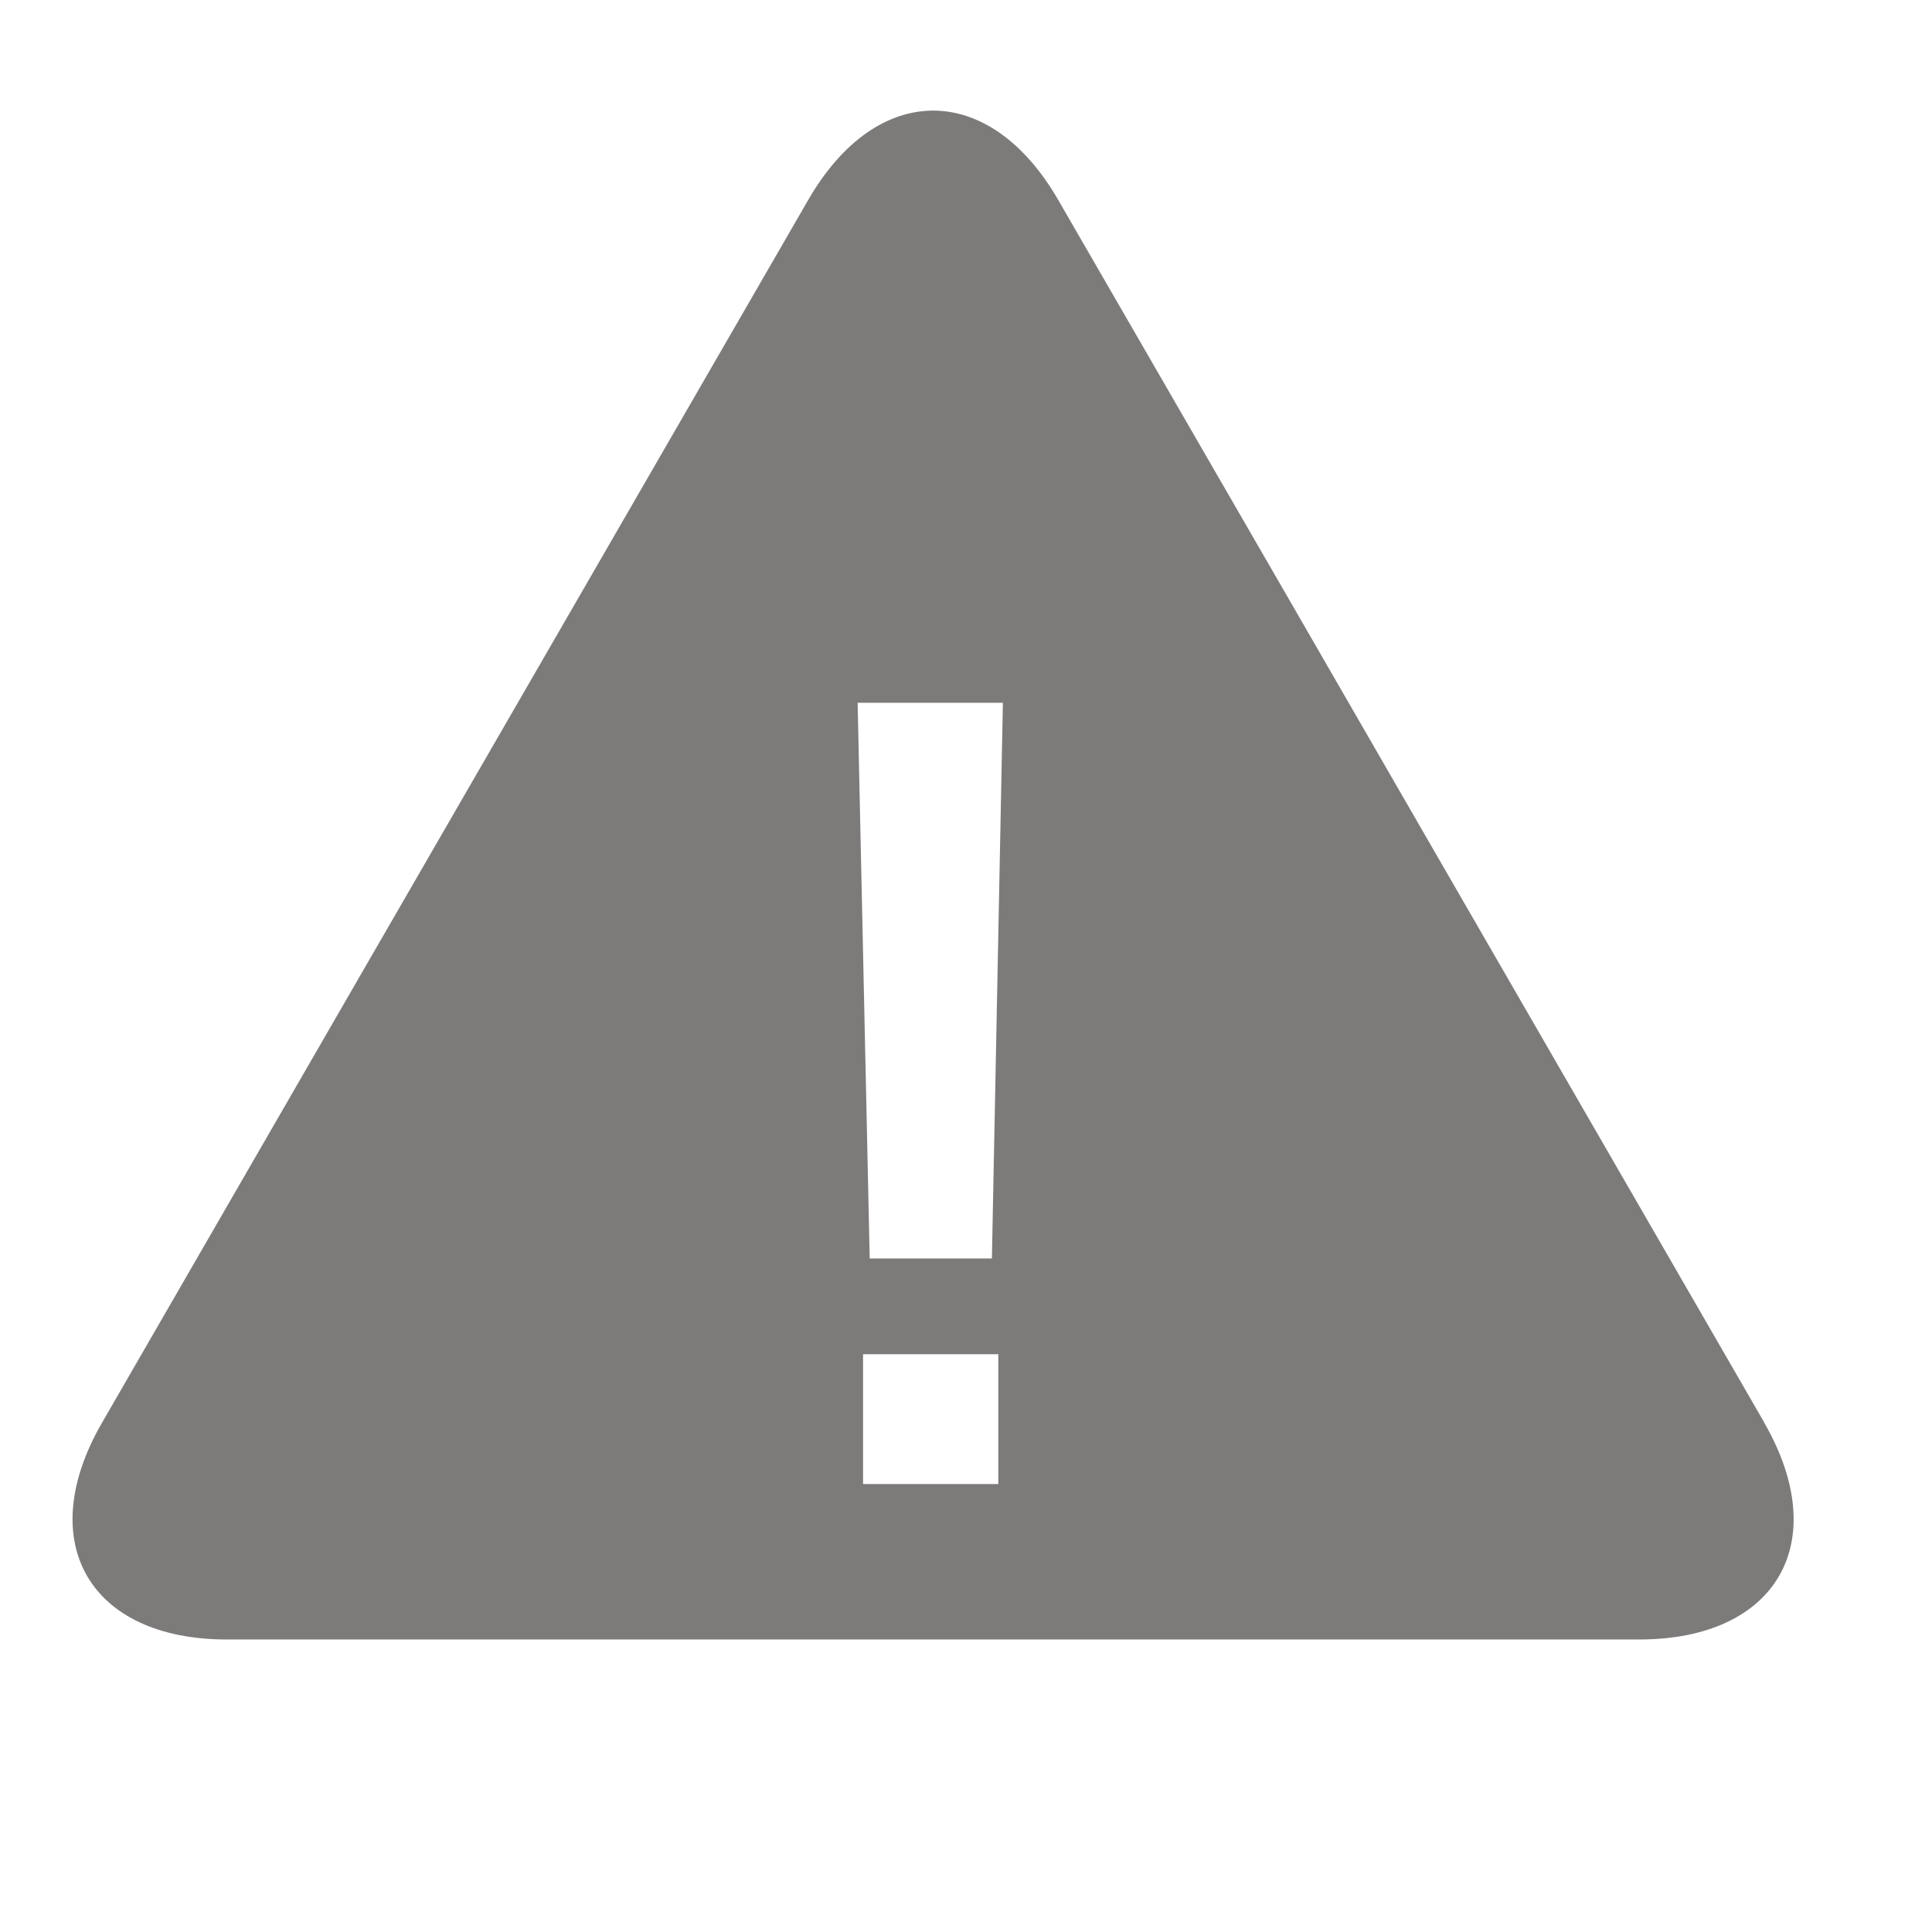
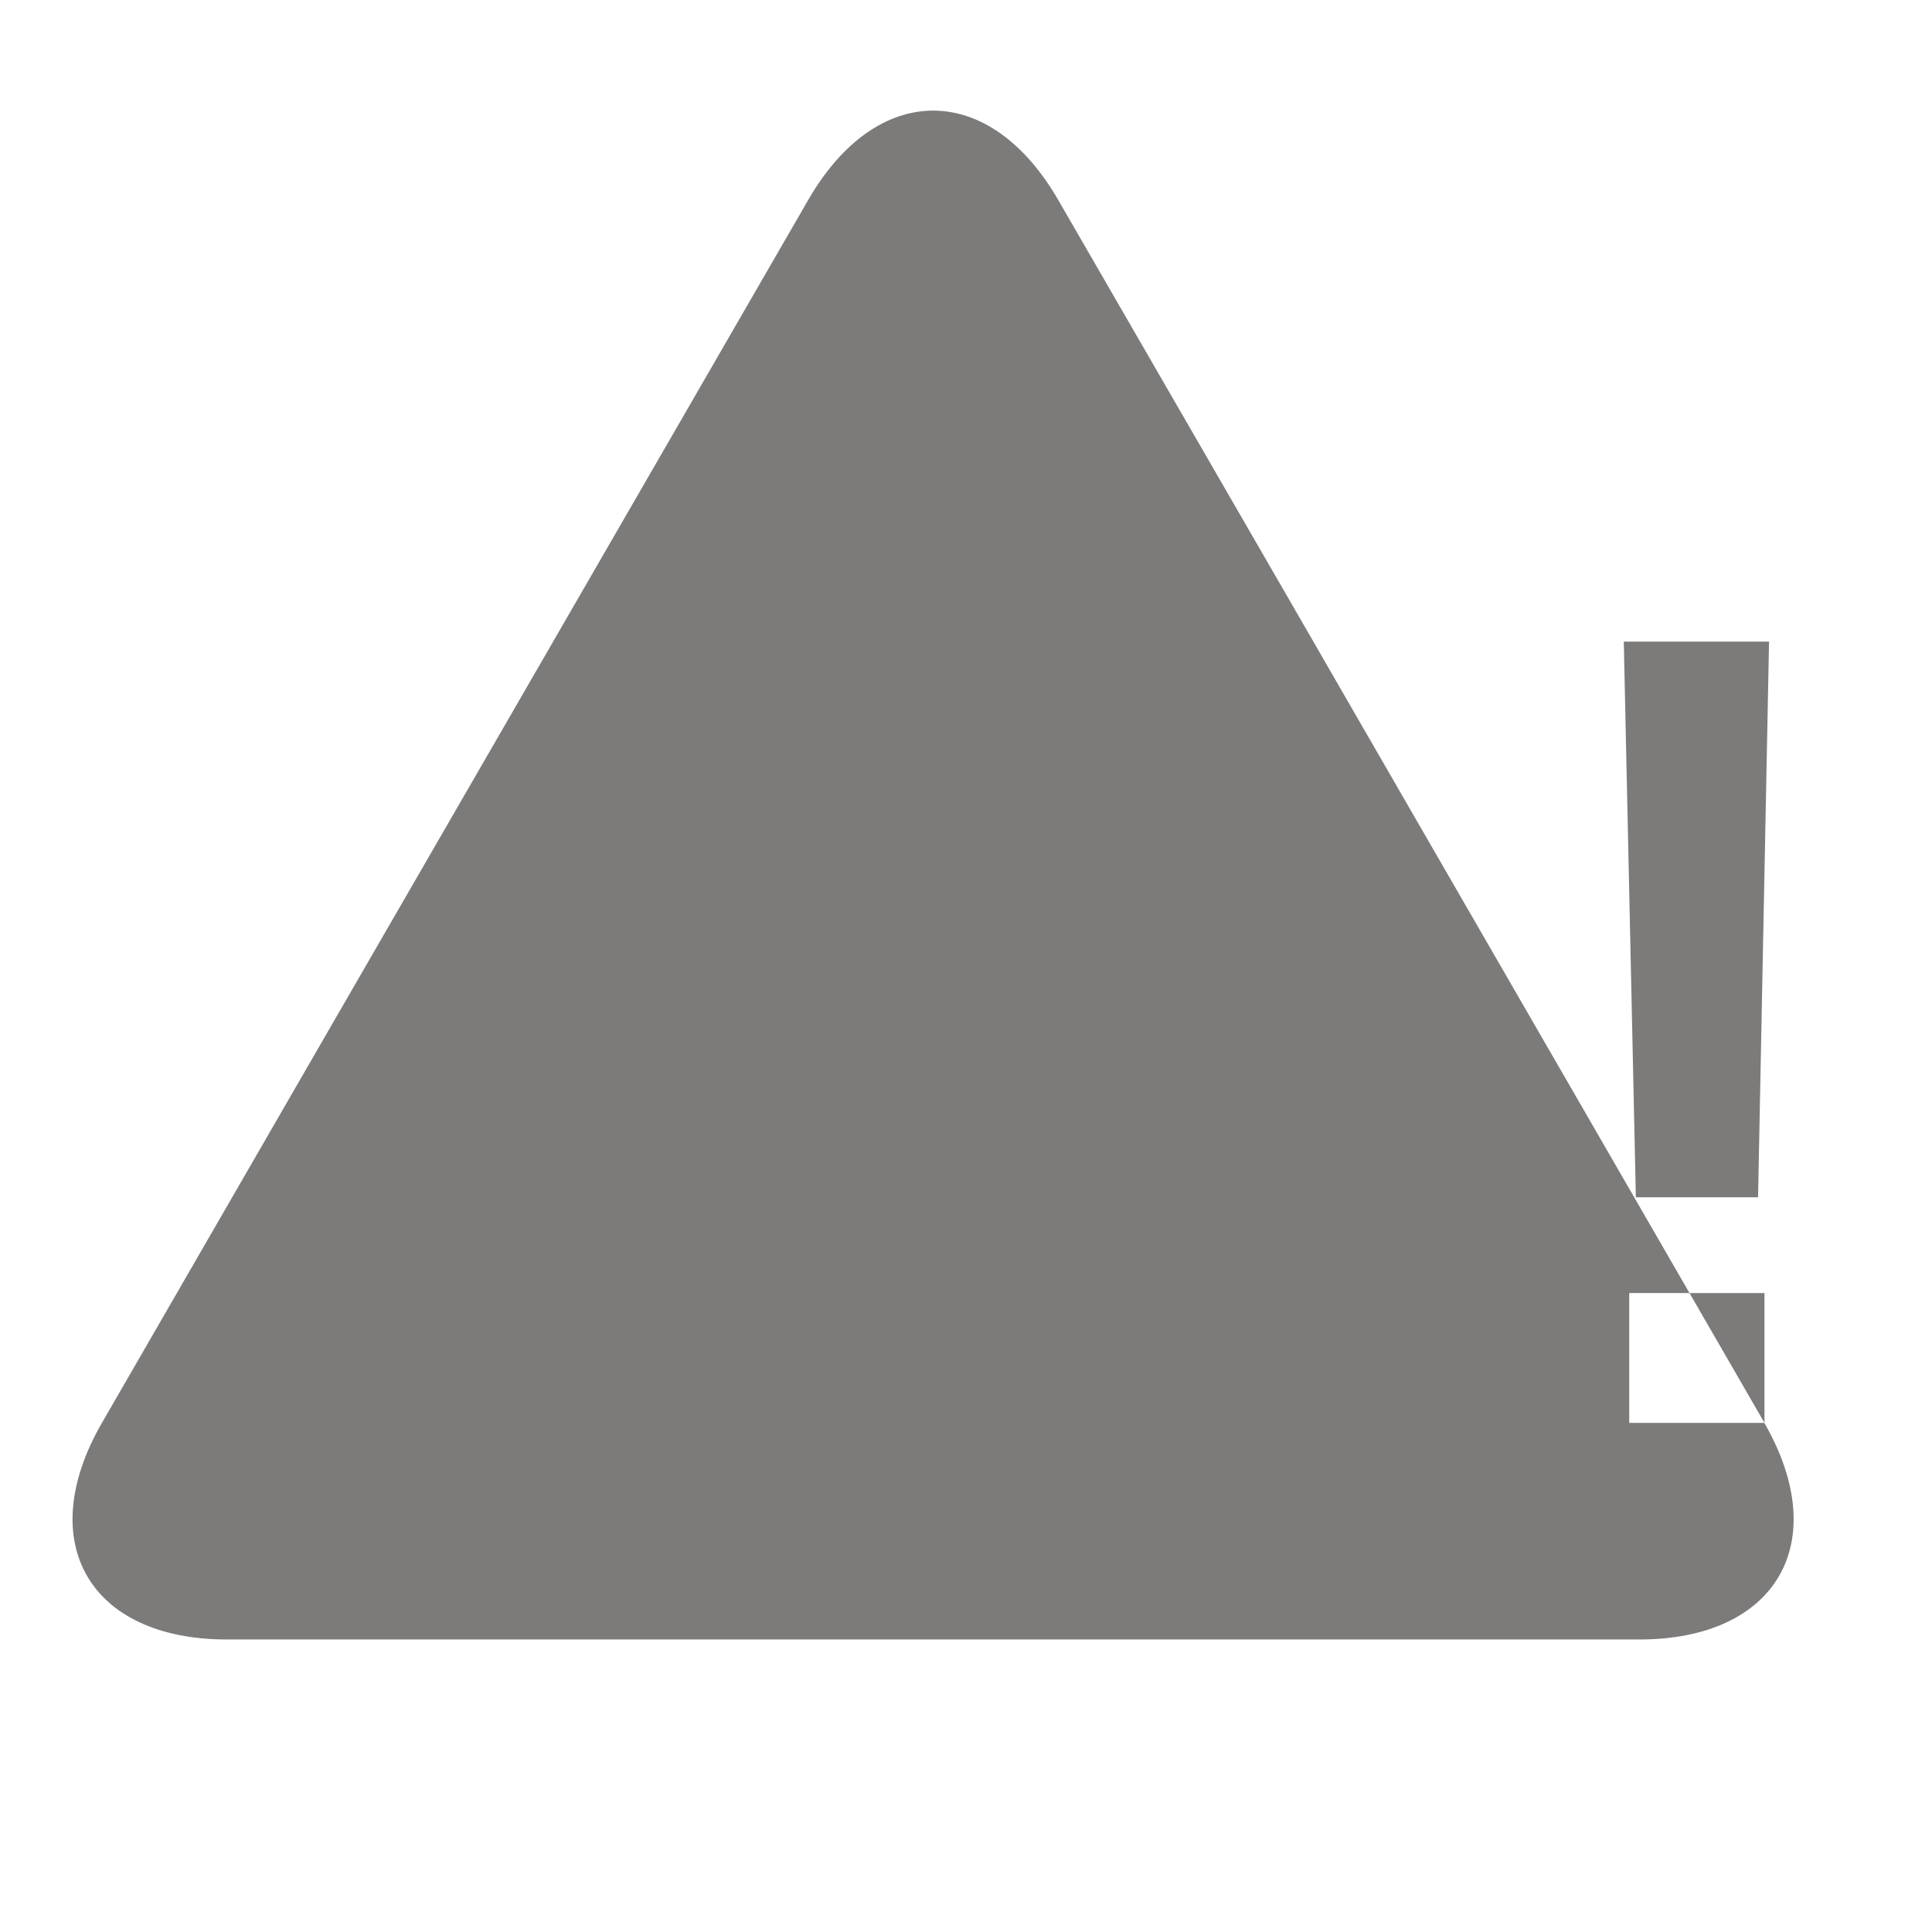
<svg xmlns="http://www.w3.org/2000/svg" width="32" height="32" viewBox="0 0 32 32">
-   <path fill="#7d7a7a" d="m29.225 23.567l-3.778-6.542c-1.14-1.972-3.002-5.2-4.14-7.172l-3.78-6.542c-1.14-1.972-3.002-1.972-4.14 0L9.608 9.854l-4.143 7.172l-3.777 6.542c-1.14 1.974-.207 3.587 2.07 3.587H27.15c2.28 0 3.21-1.613 2.073-3.587zm-12.69 1.013h-2.24v-2.15h2.24zm-.107-3.736h-2.023l-.2-9.204h2.406l-.182 9.204z" />
+   <path fill="#7d7a7a" d="m29.225 23.567l-3.778-6.542c-1.14-1.972-3.002-5.2-4.14-7.172l-3.78-6.542c-1.14-1.972-3.002-1.972-4.14 0L9.608 9.854l-4.143 7.172l-3.777 6.542c-1.14 1.974-.207 3.587 2.07 3.587H27.15c2.28 0 3.21-1.613 2.073-3.587zh-2.24v-2.15h2.24zm-.107-3.736h-2.023l-.2-9.204h2.406l-.182 9.204z" />
</svg>